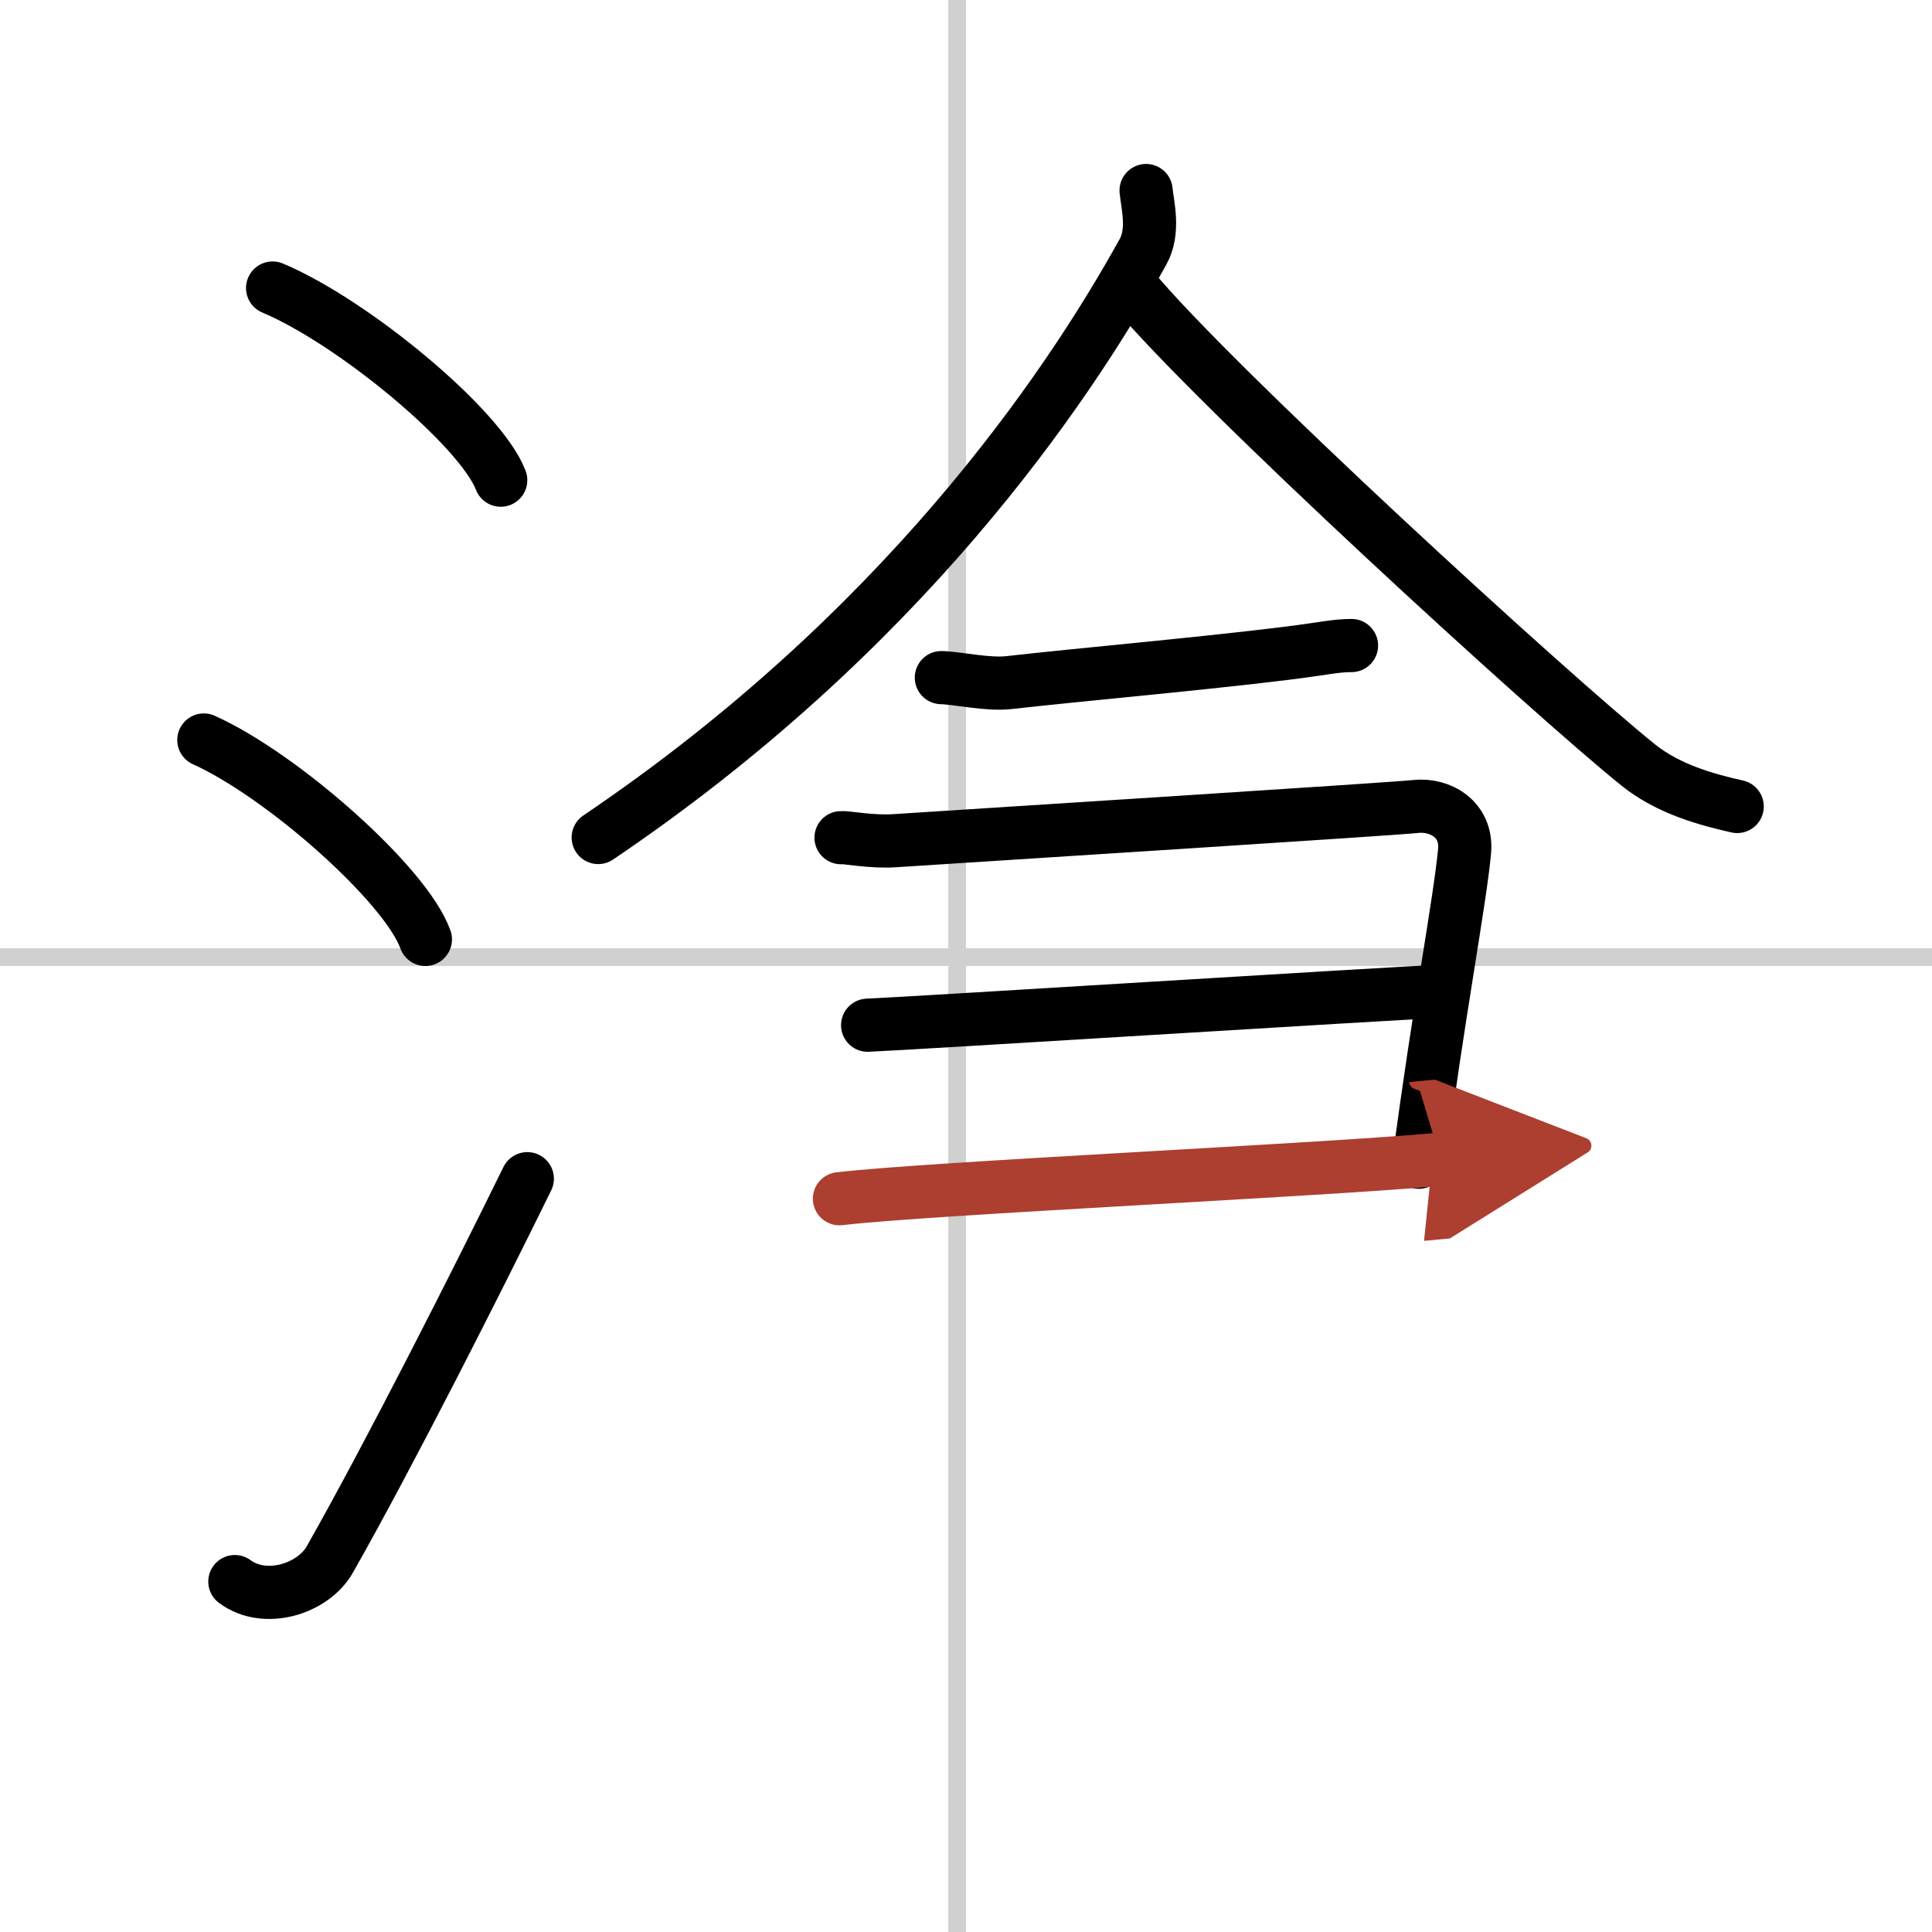
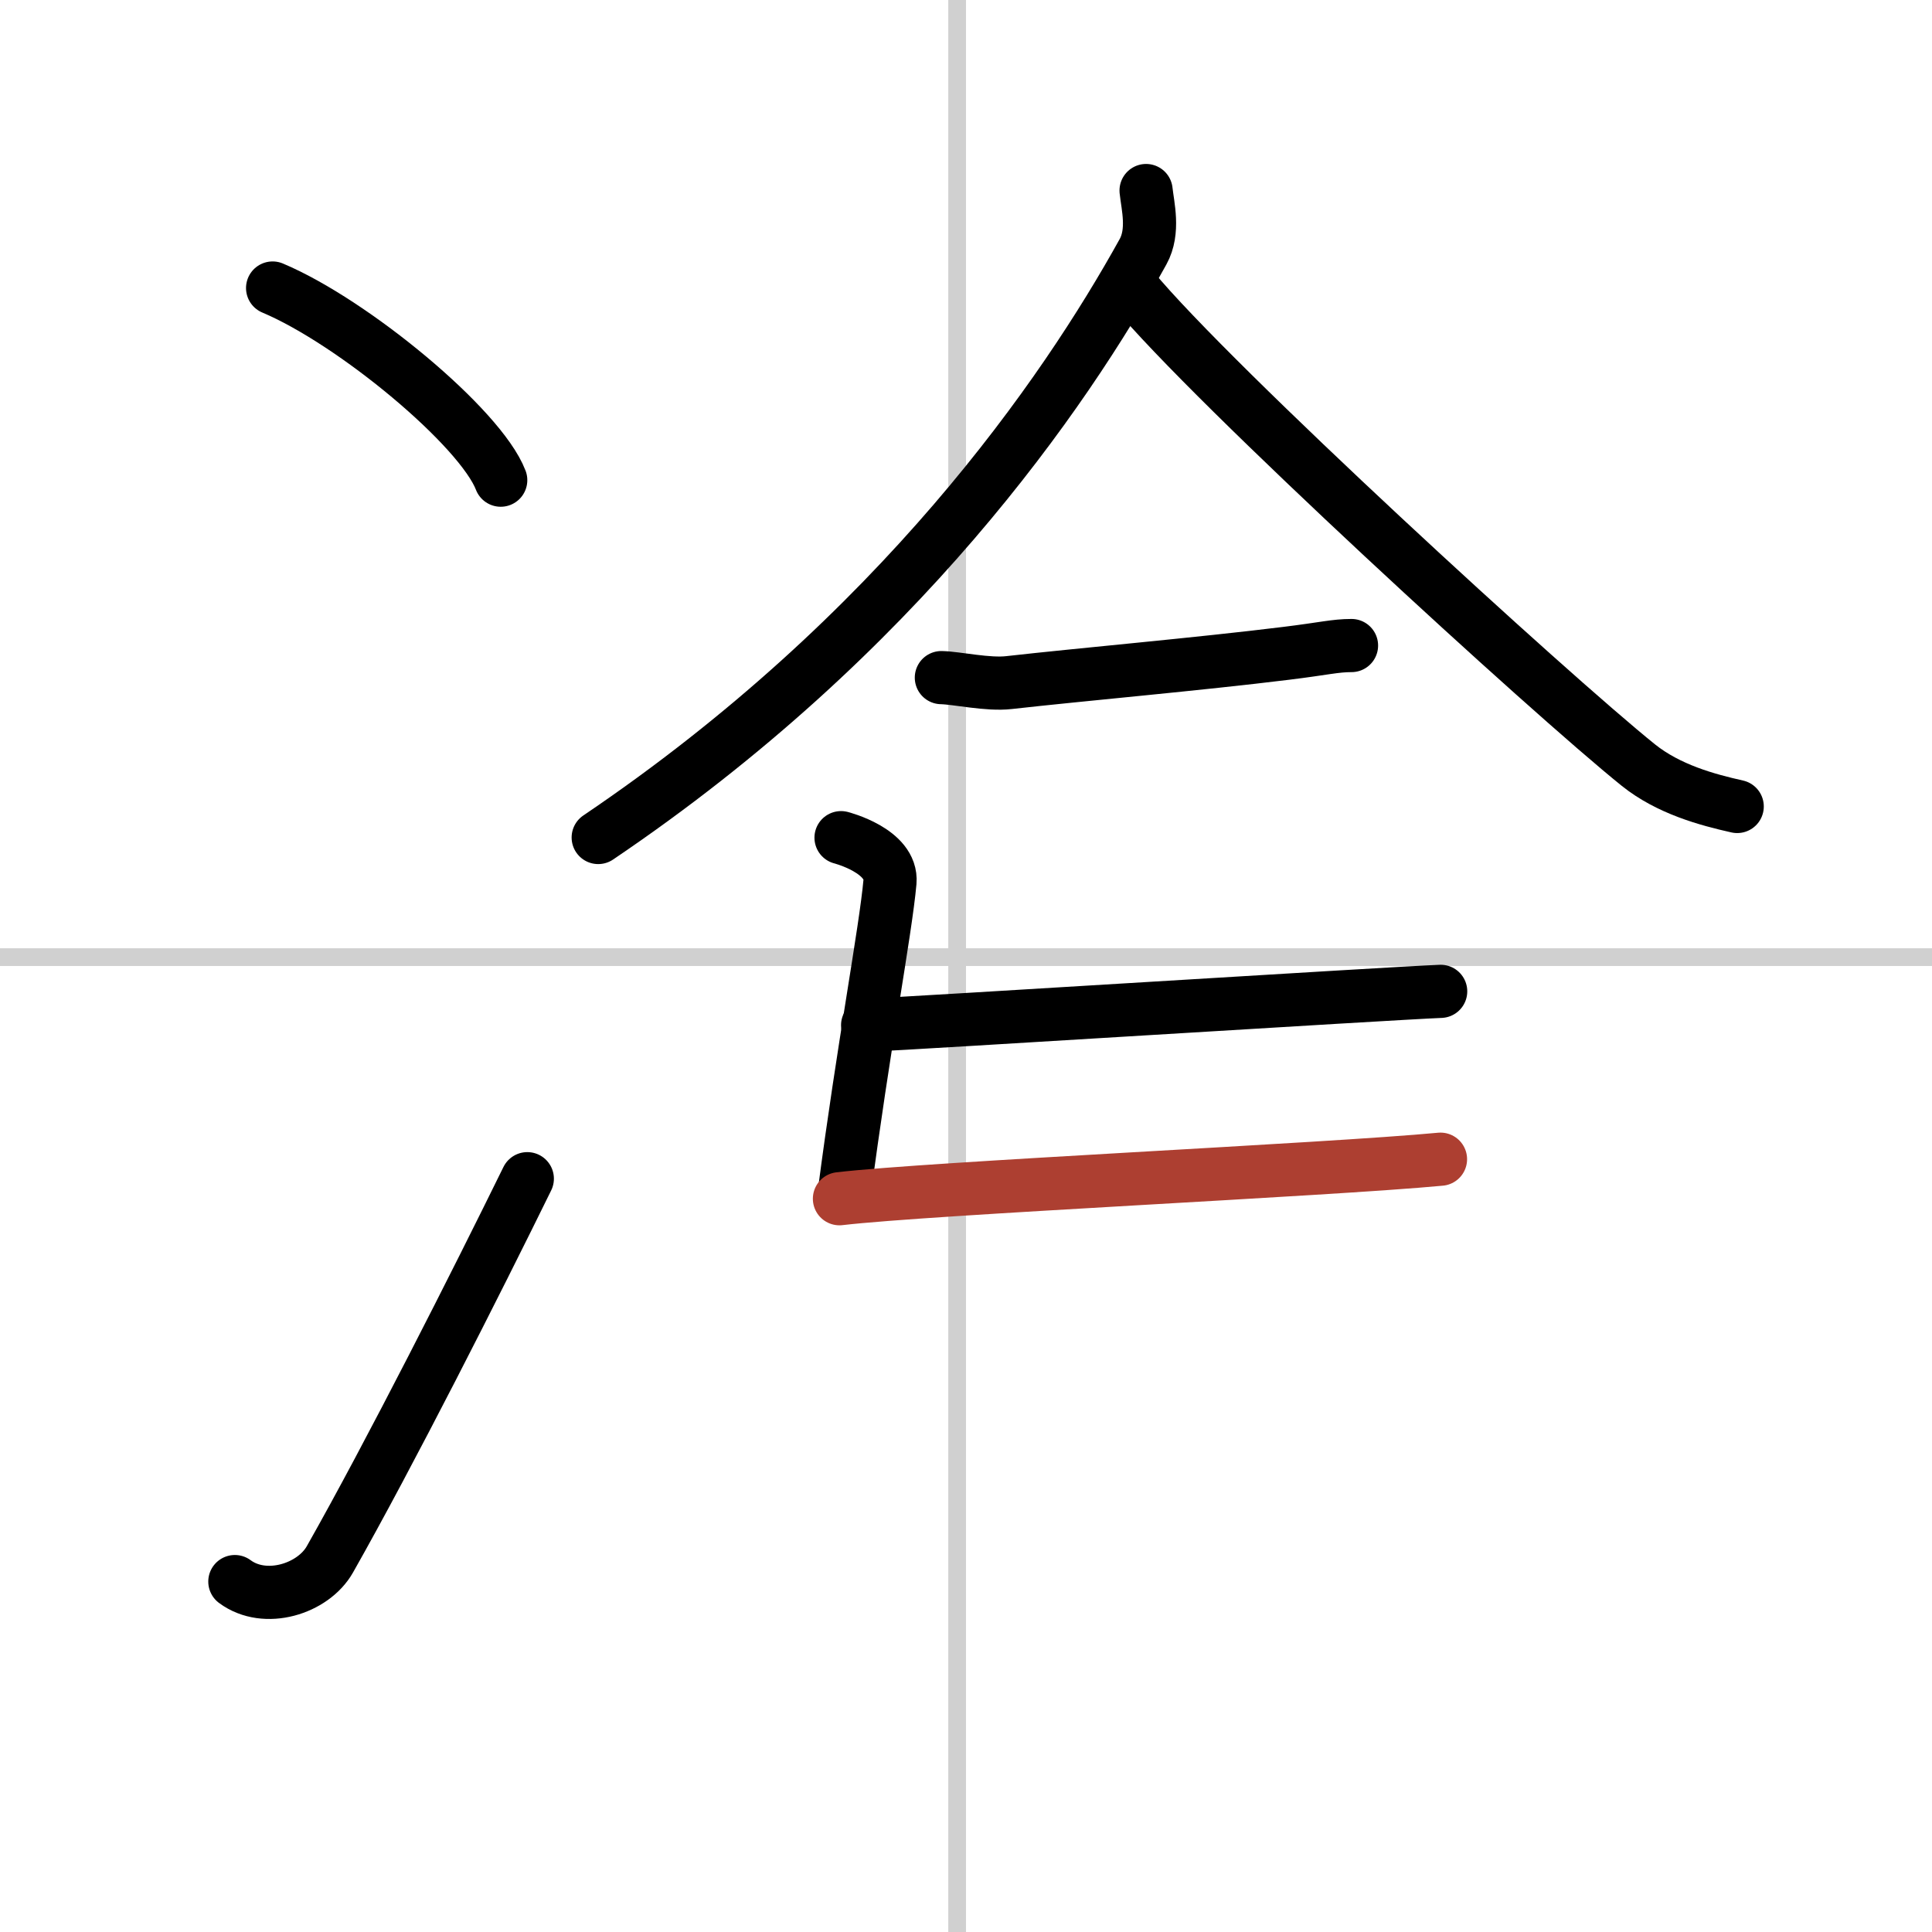
<svg xmlns="http://www.w3.org/2000/svg" width="400" height="400" viewBox="0 0 109 109">
  <defs>
    <marker id="a" markerWidth="4" orient="auto" refX="1" refY="5" viewBox="0 0 10 10">
-       <polyline points="0 0 10 5 0 10 1 5" fill="#ad3f31" stroke="#ad3f31" />
-     </marker>
+       </marker>
  </defs>
  <g fill="none" stroke="#000" stroke-linecap="round" stroke-linejoin="round" stroke-width="3">
    <rect width="100%" height="100%" fill="#fff" stroke="#fff" />
    <line x1="54" x2="54" y2="109" stroke="#d0d0d0" stroke-width="1" />
    <line x2="109" y1="54" y2="54" stroke="#d0d0d0" stroke-width="1" />
    <path d="m15.38 16.25c4.54 1.91 11.73 7.87 12.87 10.84" />
-     <path d="M11.5,41.75C15.91,43.73,22.9,49.91,24,53" />
    <path d="M13.25,89.23c1.71,1.27,4.42,0.41,5.36-1.25C22,82,26.89,72.33,29.75,66.5" />
    <path d="m64.66 10.75c0.09 0.86 0.47 2.29-0.17 3.45-4.44 8.02-13.76 21.58-30.74 33.05" />
    <path d="m63.89 16.25c4.53 5.49 23.55 22.9 28.55 26.92 1.7 1.36 3.87 1.95 5.57 2.33" />
    <path d="m53.11 38.23c0.89 0.02 2.62 0.42 3.82 0.28 4.08-0.46 10.7-1.04 15.63-1.65 2.13-0.26 2.76-0.44 3.69-0.44" />
-     <path d="m47.45 47.26c0.31-0.03 1.72 0.26 3.04 0.17 6.76-0.44 27.98-1.78 29.38-1.93s2.91 0.74 2.76 2.5c-0.25 2.78-1.51 9.37-2.58 17.57" />
+     <path d="m47.45 47.26s2.91 0.74 2.76 2.5c-0.25 2.78-1.51 9.37-2.58 17.57" />
    <path d="m48.95 57.84c2.48-0.1 29.53-1.8 32.33-1.91" />
    <path d="m47.36 67.63c5.11-0.6 27.57-1.63 33.91-2.23" marker-end="url(#a)" stroke="#ad3f31" />
  </g>
</svg>